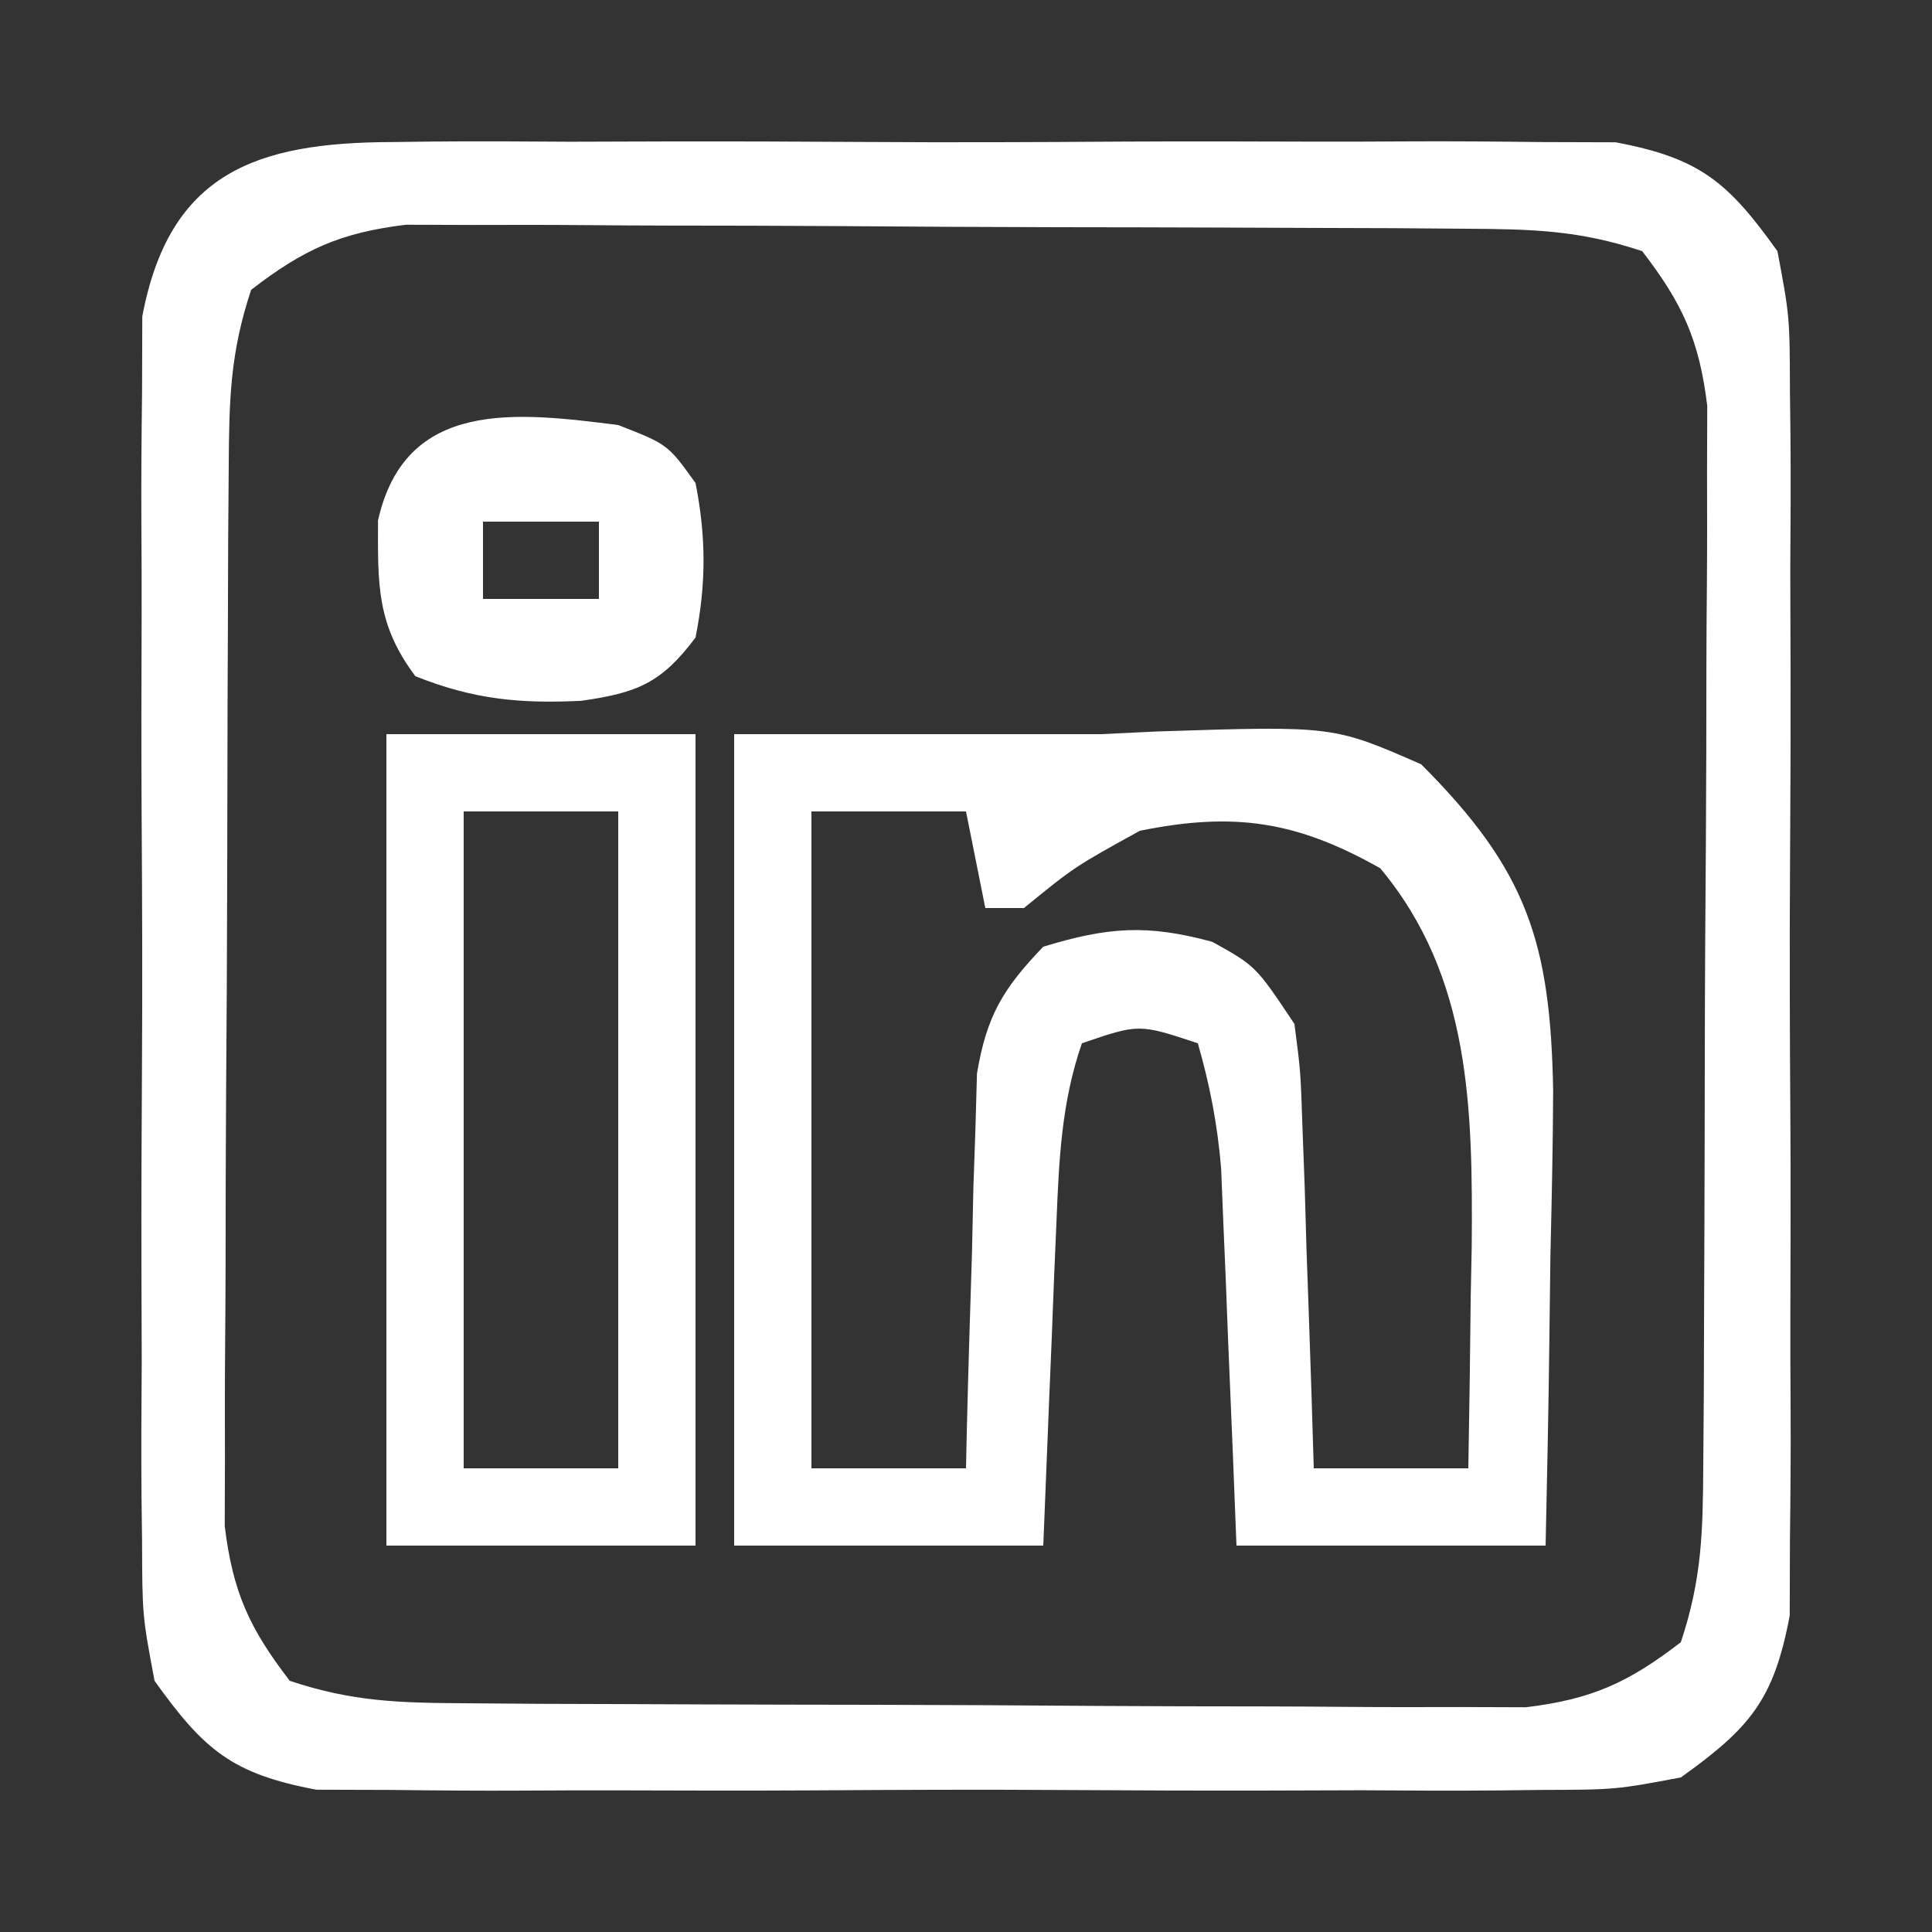
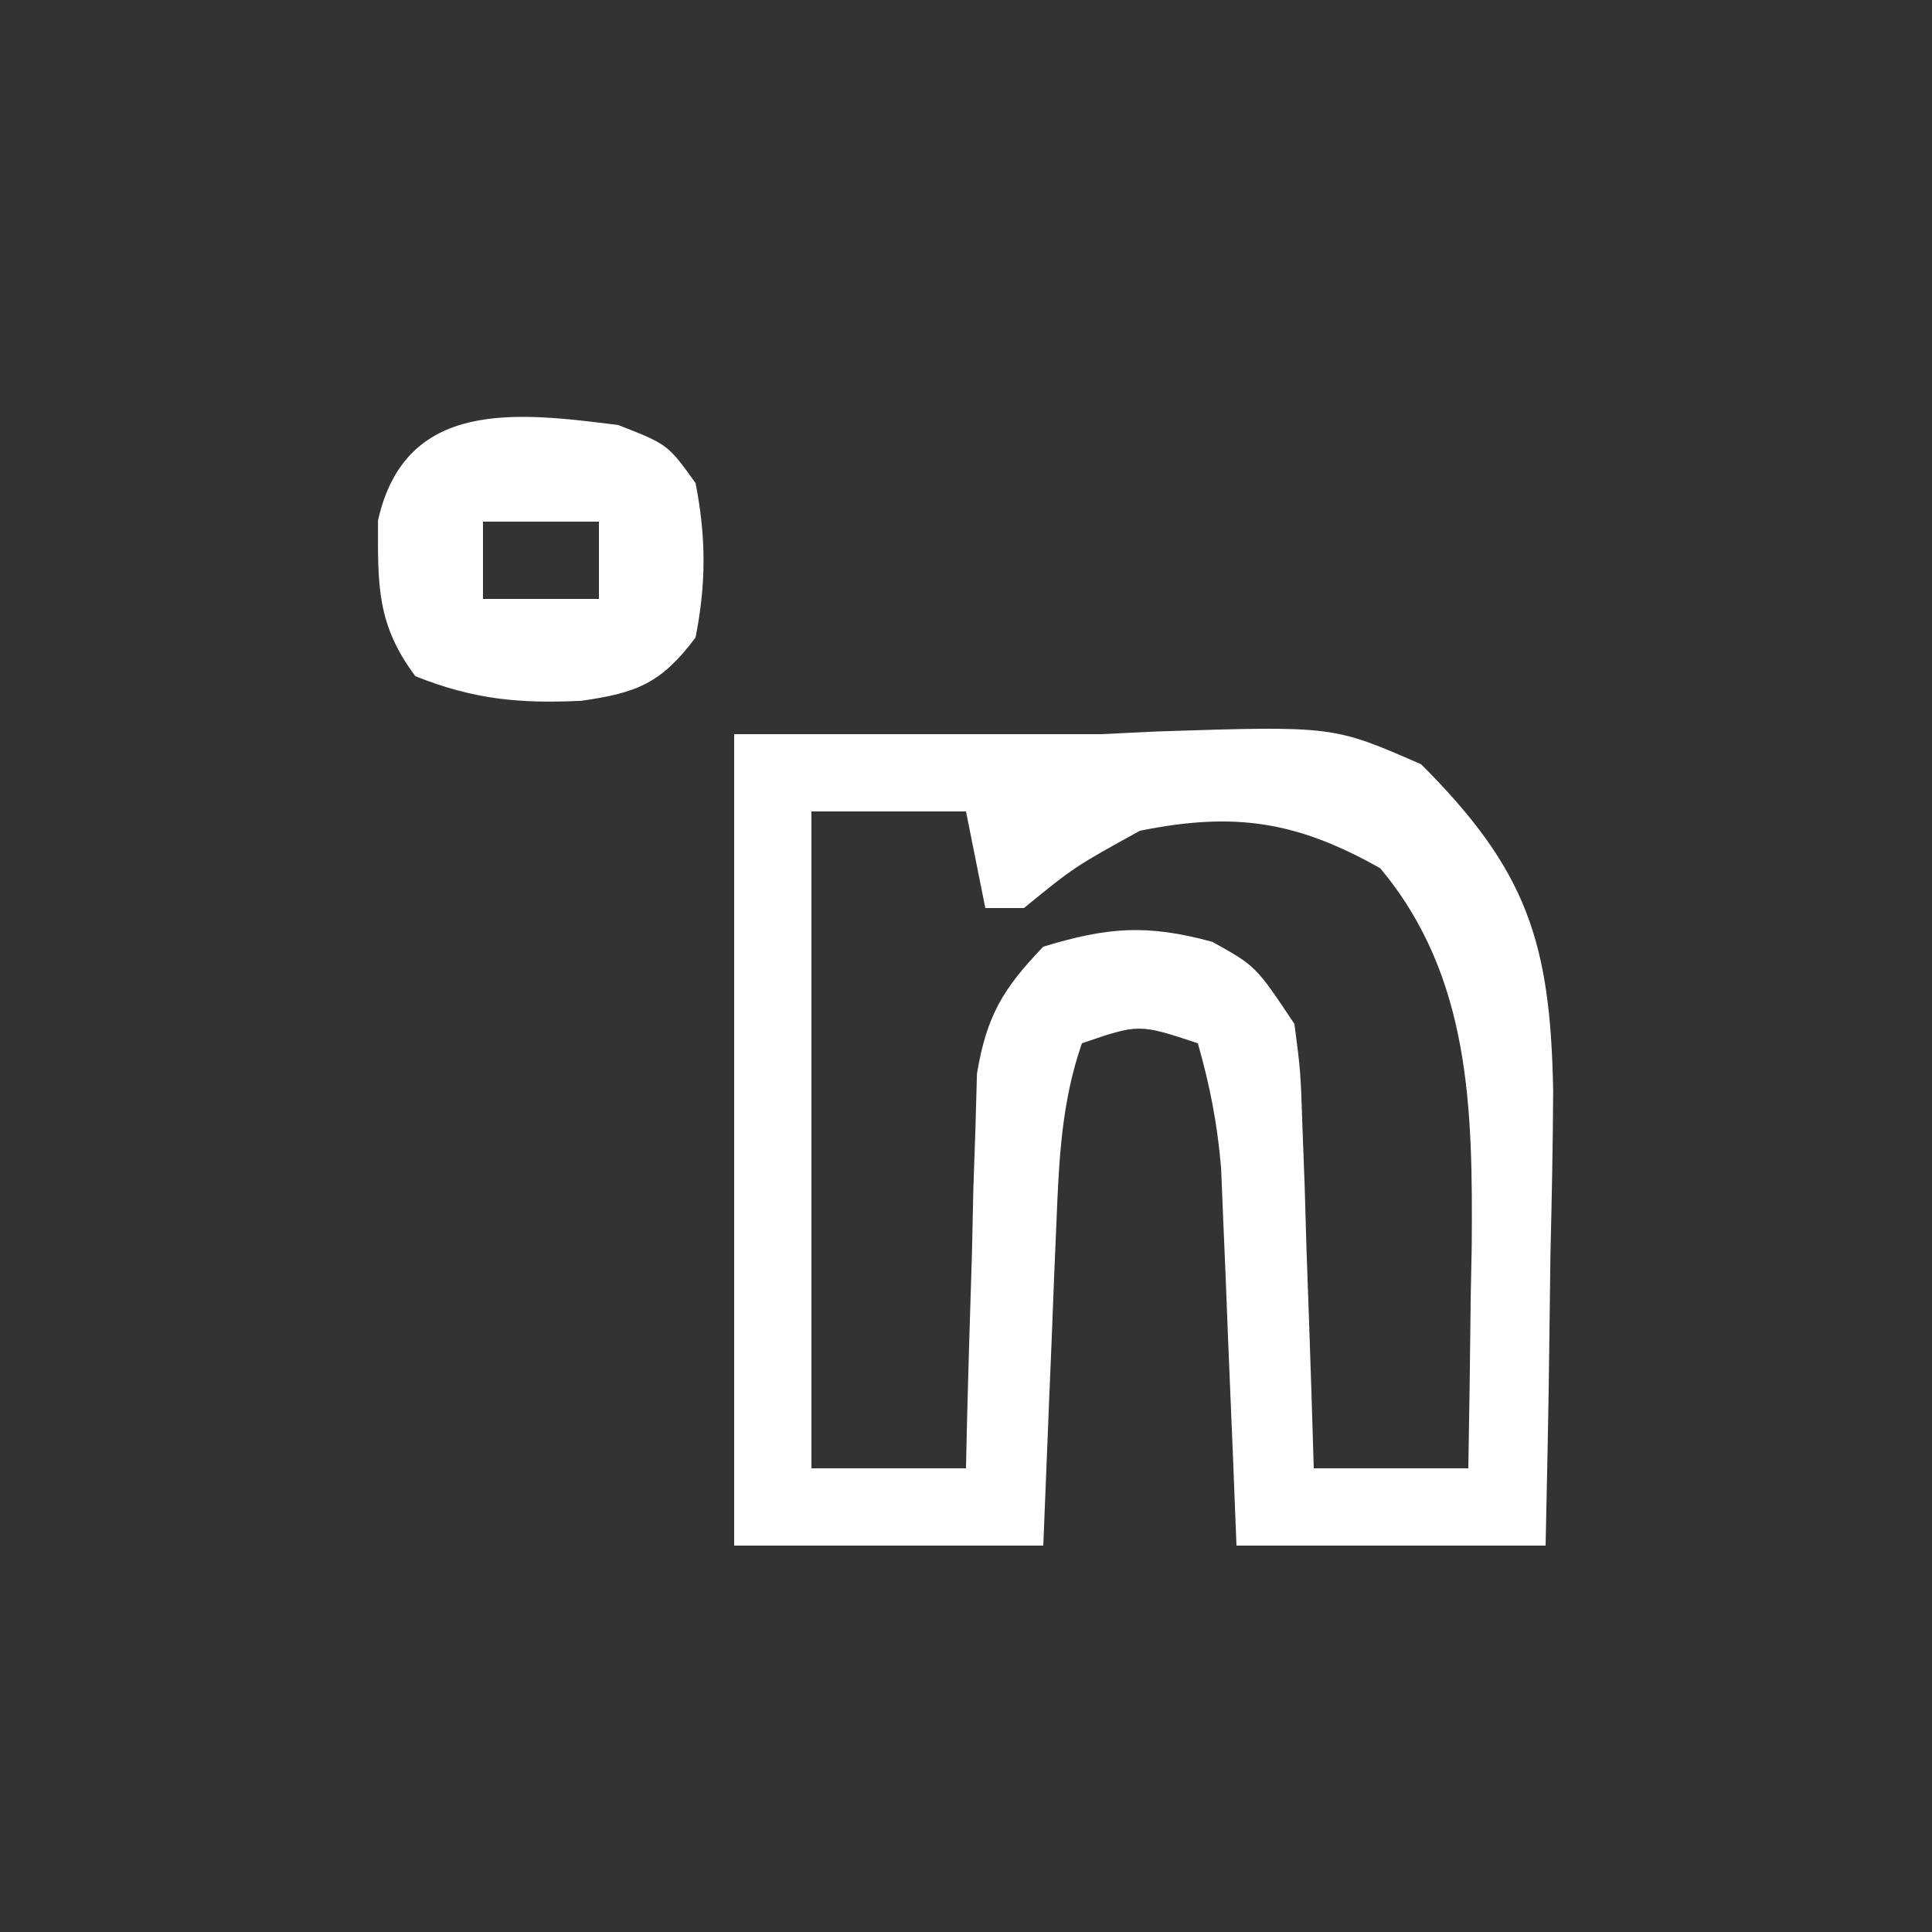
<svg xmlns="http://www.w3.org/2000/svg" version="1.1" width="100" height="100">
  <rect width="100%" height="100%" fill="#333333" stroke="none" />
-   <path d="M0 0 C0.714 -0.009 1.429 -0.018 2.165 -0.027 C4.517 -0.048 6.867 -0.034 9.219 -0.017 C10.859 -0.02 12.499 -0.025 14.139 -0.032 C17.572 -0.039 21.004 -0.028 24.438 -0.005 C28.833 0.024 33.227 0.007 37.622 -0.023 C41.007 -0.041 44.392 -0.035 47.778 -0.022 C49.398 -0.019 51.018 -0.023 52.638 -0.035 C54.906 -0.047 57.17 -0.028 59.438 0 C60.726 0.004 62.014 0.008 63.342 0.012 C67.699 0.831 69.151 2.058 71.719 5.647 C72.354 9.024 72.354 9.024 72.366 12.928 C72.374 13.643 72.383 14.357 72.392 15.093 C72.414 17.445 72.4 19.795 72.383 22.147 C72.386 23.787 72.391 25.427 72.397 27.067 C72.405 30.5 72.394 33.933 72.371 37.366 C72.342 41.761 72.359 46.155 72.388 50.55 C72.407 53.936 72.401 57.32 72.388 60.706 C72.384 62.326 72.389 63.946 72.4 65.567 C72.413 67.834 72.394 70.099 72.366 72.366 C72.36 74.298 72.36 74.298 72.354 76.27 C71.534 80.628 70.308 82.079 66.719 84.647 C63.342 85.282 63.342 85.282 59.438 85.294 C58.723 85.303 58.009 85.311 57.272 85.32 C54.921 85.342 52.571 85.328 50.219 85.311 C48.579 85.314 46.939 85.319 45.299 85.326 C41.866 85.333 38.433 85.322 35 85.299 C30.605 85.27 26.211 85.287 21.816 85.317 C18.43 85.335 15.045 85.329 11.66 85.316 C10.04 85.313 8.419 85.317 6.799 85.328 C4.532 85.341 2.267 85.322 0 85.294 C-1.288 85.29 -2.577 85.286 -3.904 85.282 C-8.262 84.463 -9.713 83.236 -12.281 79.647 C-12.916 76.27 -12.916 76.27 -12.928 72.366 C-12.937 71.651 -12.946 70.937 -12.955 70.201 C-12.977 67.849 -12.962 65.499 -12.945 63.147 C-12.949 61.507 -12.954 59.867 -12.96 58.227 C-12.967 54.794 -12.956 51.361 -12.933 47.928 C-12.905 43.533 -12.921 39.139 -12.951 34.744 C-12.969 31.358 -12.963 27.973 -12.95 24.588 C-12.947 22.968 -12.951 21.348 -12.963 19.727 C-12.975 17.46 -12.956 15.195 -12.928 12.928 C-12.924 11.64 -12.92 10.351 -12.916 9.024 C-11.516 1.577 -7.005 0.022 0 0 Z M-7.281 7.647 C-8.371 10.916 -8.421 13.342 -8.442 16.783 C-8.452 18.048 -8.462 19.313 -8.471 20.616 C-8.476 21.999 -8.481 23.382 -8.484 24.764 C-8.49 26.183 -8.496 27.601 -8.502 29.02 C-8.512 31.994 -8.518 34.968 -8.521 37.942 C-8.527 41.748 -8.551 45.553 -8.579 49.358 C-8.598 52.289 -8.603 55.219 -8.605 58.15 C-8.608 59.552 -8.616 60.955 -8.629 62.357 C-8.646 64.322 -8.642 66.287 -8.638 68.252 C-8.641 69.369 -8.645 70.486 -8.649 71.636 C-8.232 75.055 -7.374 76.929 -5.281 79.647 C-2.012 80.737 0.414 80.787 3.855 80.808 C5.12 80.818 6.385 80.827 7.688 80.837 C9.071 80.842 10.453 80.846 11.836 80.85 C13.255 80.856 14.673 80.862 16.092 80.867 C19.066 80.878 22.04 80.884 25.014 80.887 C28.82 80.893 32.625 80.917 36.43 80.945 C39.36 80.964 42.291 80.969 45.222 80.971 C46.624 80.974 48.027 80.982 49.429 80.995 C51.394 81.012 53.359 81.008 55.324 81.003 C56.999 81.009 56.999 81.009 58.708 81.014 C62.126 80.597 64.001 79.74 66.719 77.647 C67.808 74.378 67.859 71.952 67.88 68.511 C67.889 67.246 67.899 65.981 67.909 64.678 C67.914 63.295 67.918 61.912 67.922 60.53 C67.928 59.111 67.933 57.693 67.939 56.274 C67.95 53.3 67.955 50.326 67.959 47.352 C67.964 43.546 67.988 39.741 68.017 35.936 C68.036 33.005 68.041 30.075 68.042 27.144 C68.045 25.742 68.053 24.339 68.067 22.936 C68.084 20.972 68.08 19.007 68.075 17.042 C68.079 15.925 68.082 14.808 68.086 13.658 C67.669 10.239 66.811 8.365 64.719 5.647 C61.45 4.557 59.024 4.507 55.583 4.486 C54.318 4.476 53.053 4.467 51.749 4.457 C50.367 4.452 48.984 4.448 47.602 4.444 C46.183 4.438 44.764 4.432 43.346 4.427 C40.372 4.416 37.397 4.41 34.423 4.407 C30.618 4.401 26.813 4.377 23.008 4.349 C20.077 4.33 17.147 4.325 14.216 4.323 C12.813 4.32 11.411 4.312 10.008 4.299 C8.043 4.282 6.079 4.286 4.114 4.291 C2.997 4.287 1.88 4.283 0.73 4.279 C-2.689 4.697 -4.563 5.554 -7.281 7.647 Z " fill="#FFFFFF" transform="translate(20.281,7.353)" />
  <path d="M0 0 C6.333 0 12.667 0 19 0 C19.966 -0.046 20.931 -0.093 21.926 -0.141 C31.01 -0.434 31.01 -0.434 35.562 1.562 C41.034 7.034 42.255 10.756 42.391 18.465 C42.379 21.29 42.318 24.113 42.25 26.938 C42.23 28.399 42.212 29.861 42.195 31.322 C42.155 34.883 42.077 38.439 42 42 C36.72 42 31.44 42 26 42 C25.939 40.458 25.879 38.917 25.816 37.328 C25.732 35.302 25.647 33.276 25.562 31.25 C25.523 30.234 25.484 29.218 25.443 28.172 C25.401 27.192 25.36 26.212 25.316 25.203 C25.28 24.302 25.243 23.402 25.205 22.474 C25.017 20.204 24.626 18.184 24 16 C20.951 14.989 20.951 14.989 18 16 C16.945 19.029 16.813 22.016 16.684 25.203 C16.642 26.183 16.6 27.163 16.557 28.172 C16.517 29.188 16.478 30.203 16.438 31.25 C16.394 32.281 16.351 33.312 16.307 34.375 C16.201 36.917 16.1 39.458 16 42 C10.72 42 5.44 42 0 42 C0 28.14 0 14.28 0 0 Z M4 4 C4 15.22 4 26.44 4 38 C6.64 38 9.28 38 12 38 C12.015 37.324 12.029 36.648 12.044 35.952 C12.119 32.884 12.215 29.817 12.312 26.75 C12.335 25.687 12.358 24.623 12.381 23.527 C12.416 22.503 12.452 21.478 12.488 20.422 C12.514 19.479 12.541 18.537 12.568 17.565 C13.072 14.573 13.91 13.177 16 11 C19.345 9.982 21.371 9.829 24.75 10.75 C27 12 27 12 29 15 C29.319 17.452 29.319 17.452 29.414 20.324 C29.453 21.352 29.491 22.38 29.531 23.439 C29.562 24.511 29.593 25.583 29.625 26.688 C29.664 27.771 29.702 28.854 29.742 29.971 C29.837 32.647 29.922 35.323 30 38 C32.64 38 35.28 38 38 38 C38.055 35.021 38.094 32.042 38.125 29.062 C38.142 28.232 38.159 27.401 38.176 26.545 C38.231 19.426 38.14 12.558 33.438 6.938 C29.096 4.491 25.877 4.014 21 5 C17.617 6.865 17.617 6.865 15 9 C14.34 9 13.68 9 13 9 C12.67 7.35 12.34 5.7 12 4 C9.36 4 6.72 4 4 4 Z " fill="#FFFFFF" transform="translate(38,38)" />
-   <path d="M0 0 C5.28 0 10.56 0 16 0 C16 13.86 16 27.72 16 42 C10.72 42 5.44 42 0 42 C0 28.14 0 14.28 0 0 Z M4 4 C4 15.22 4 26.44 4 38 C6.64 38 9.28 38 12 38 C12 26.78 12 15.56 12 4 C9.36 4 6.72 4 4 4 Z " fill="#FFFFFF" transform="translate(20,38)" />
  <path d="M0 0 C2.562 1 2.562 1 4 3 C4.55 5.78 4.556 8.22 4 11 C2.229 13.362 0.984 13.859 -1.906 14.273 C-5.114 14.429 -7.505 14.198 -10.5 13 C-12.526 10.298 -12.44 8.243 -12.434 4.938 C-11.018 -1.389 -5.238 -0.662 0 0 Z M-7 5 C-7 6.32 -7 7.64 -7 9 C-5.02 9 -3.04 9 -1 9 C-1 7.68 -1 6.36 -1 5 C-2.98 5 -4.96 5 -7 5 Z " fill="#FFFFFF" transform="translate(32,22)" />
</svg>